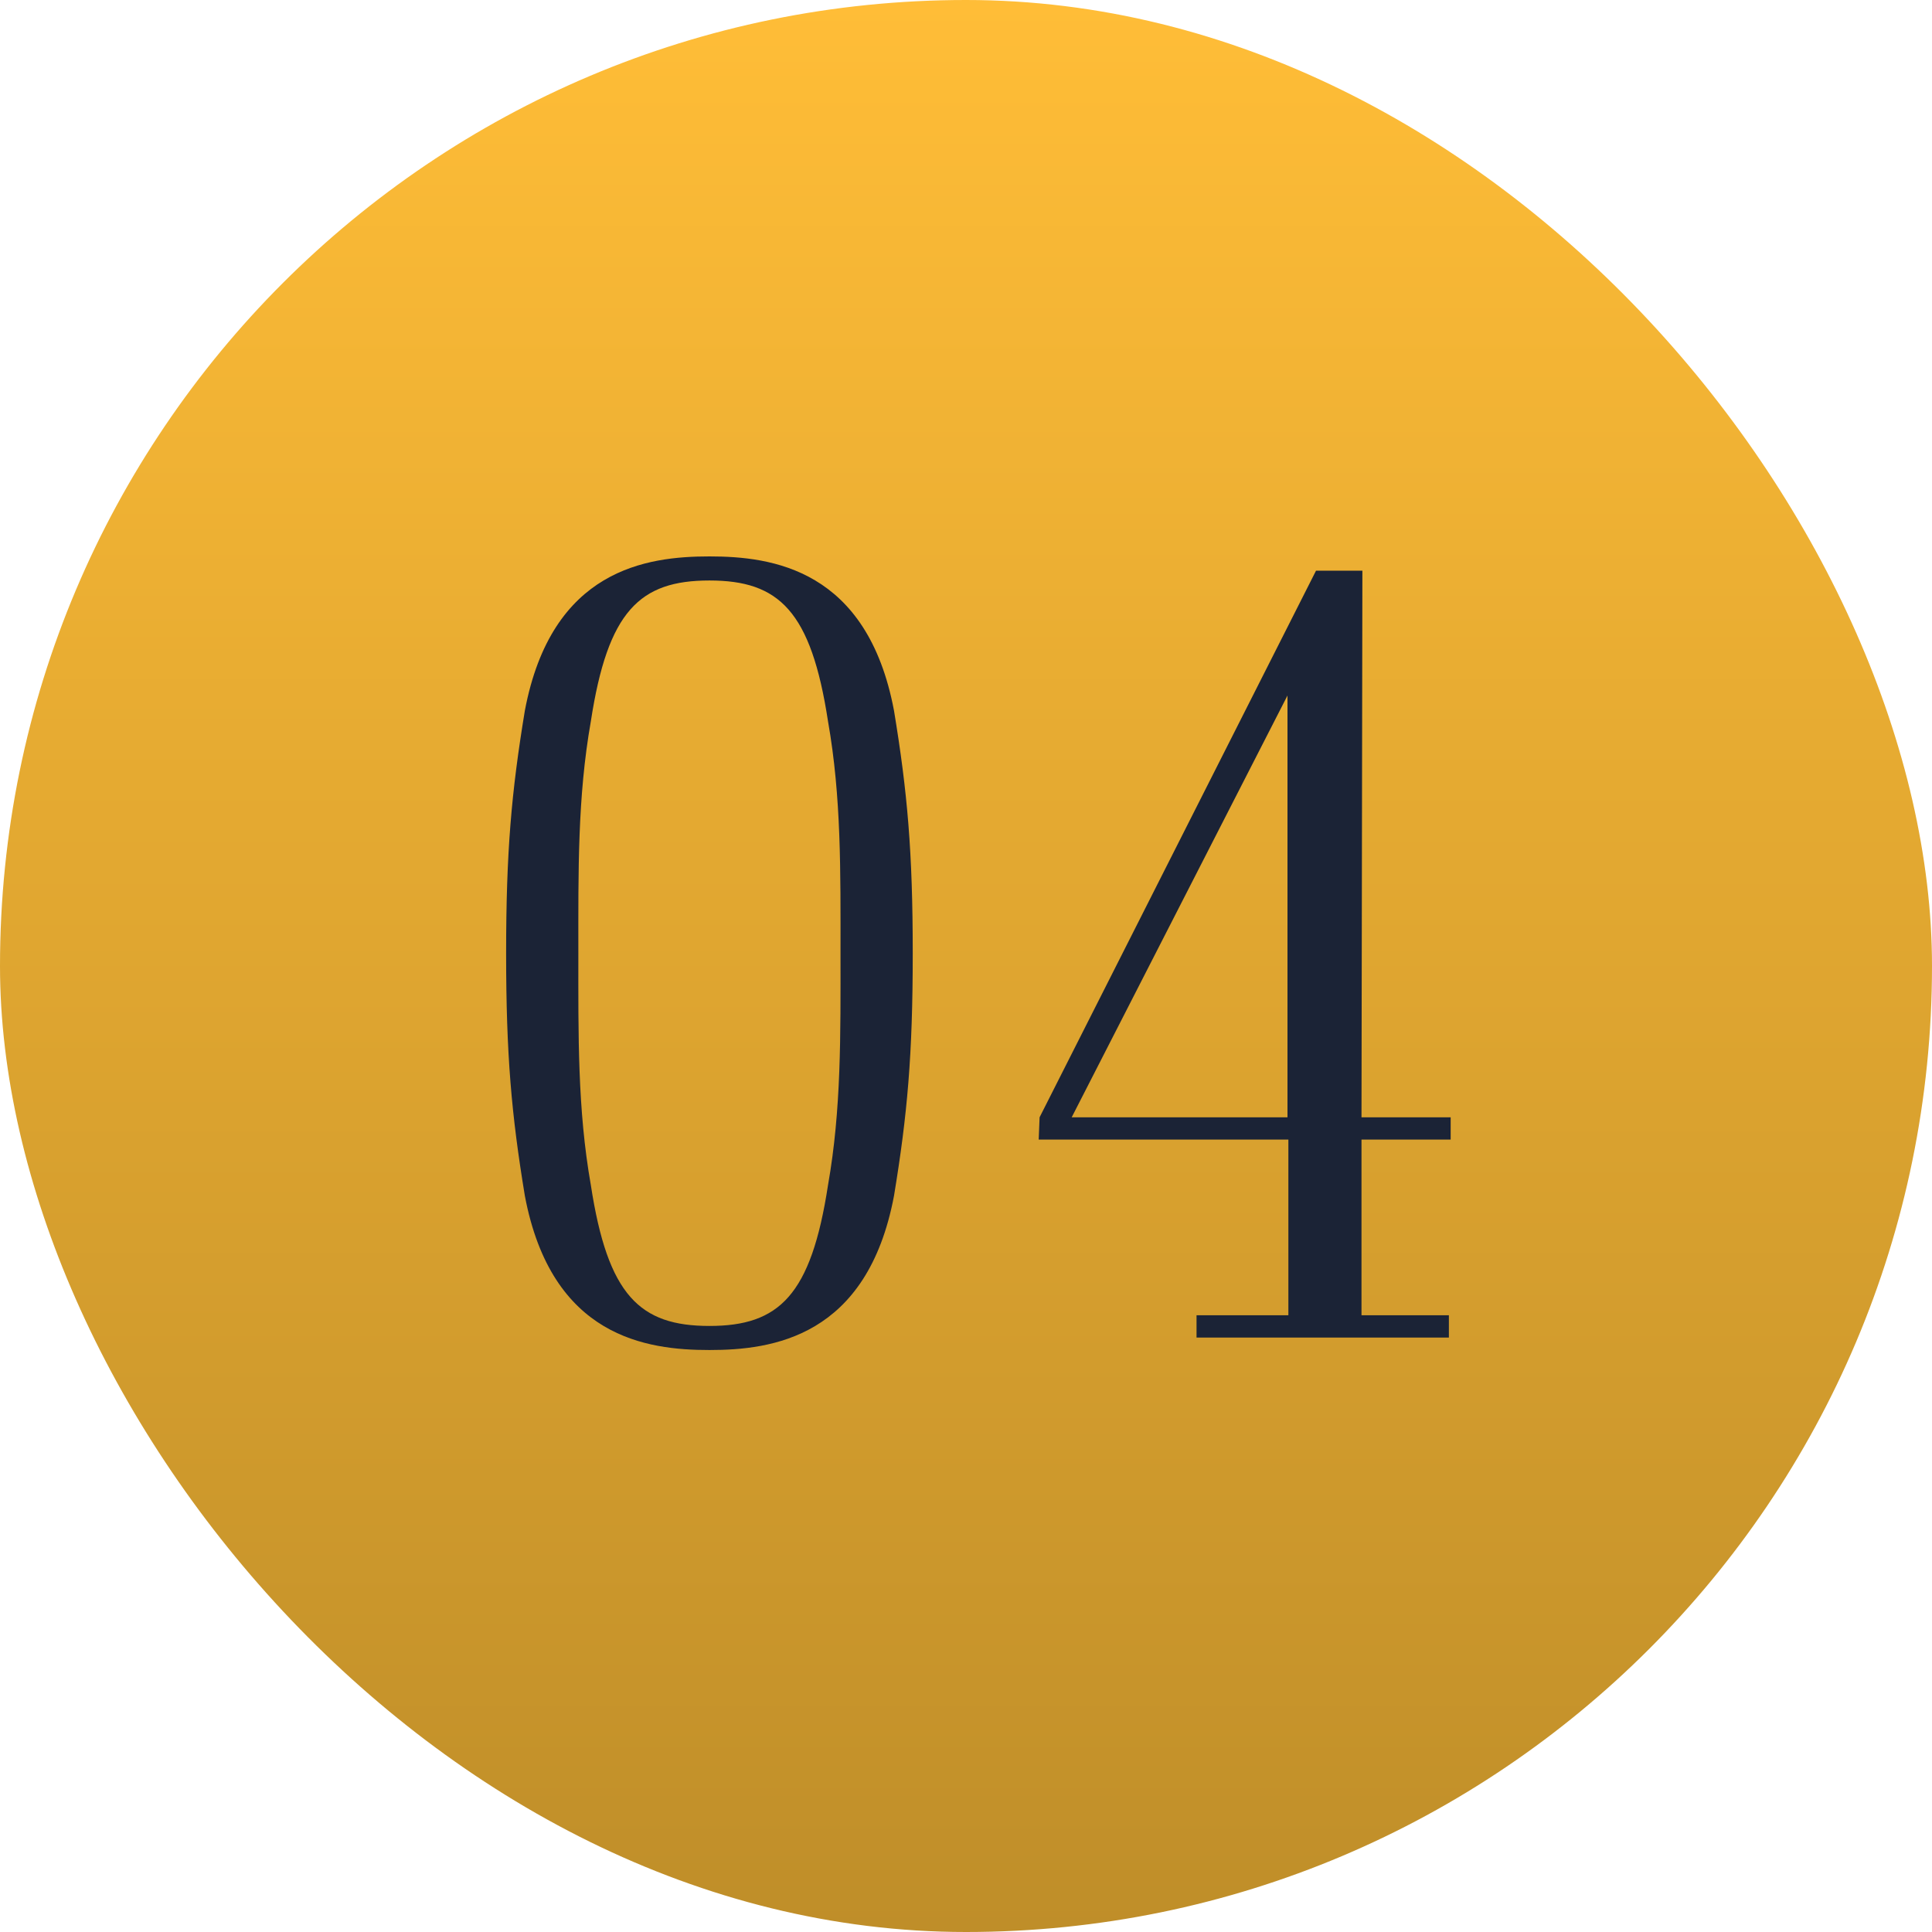
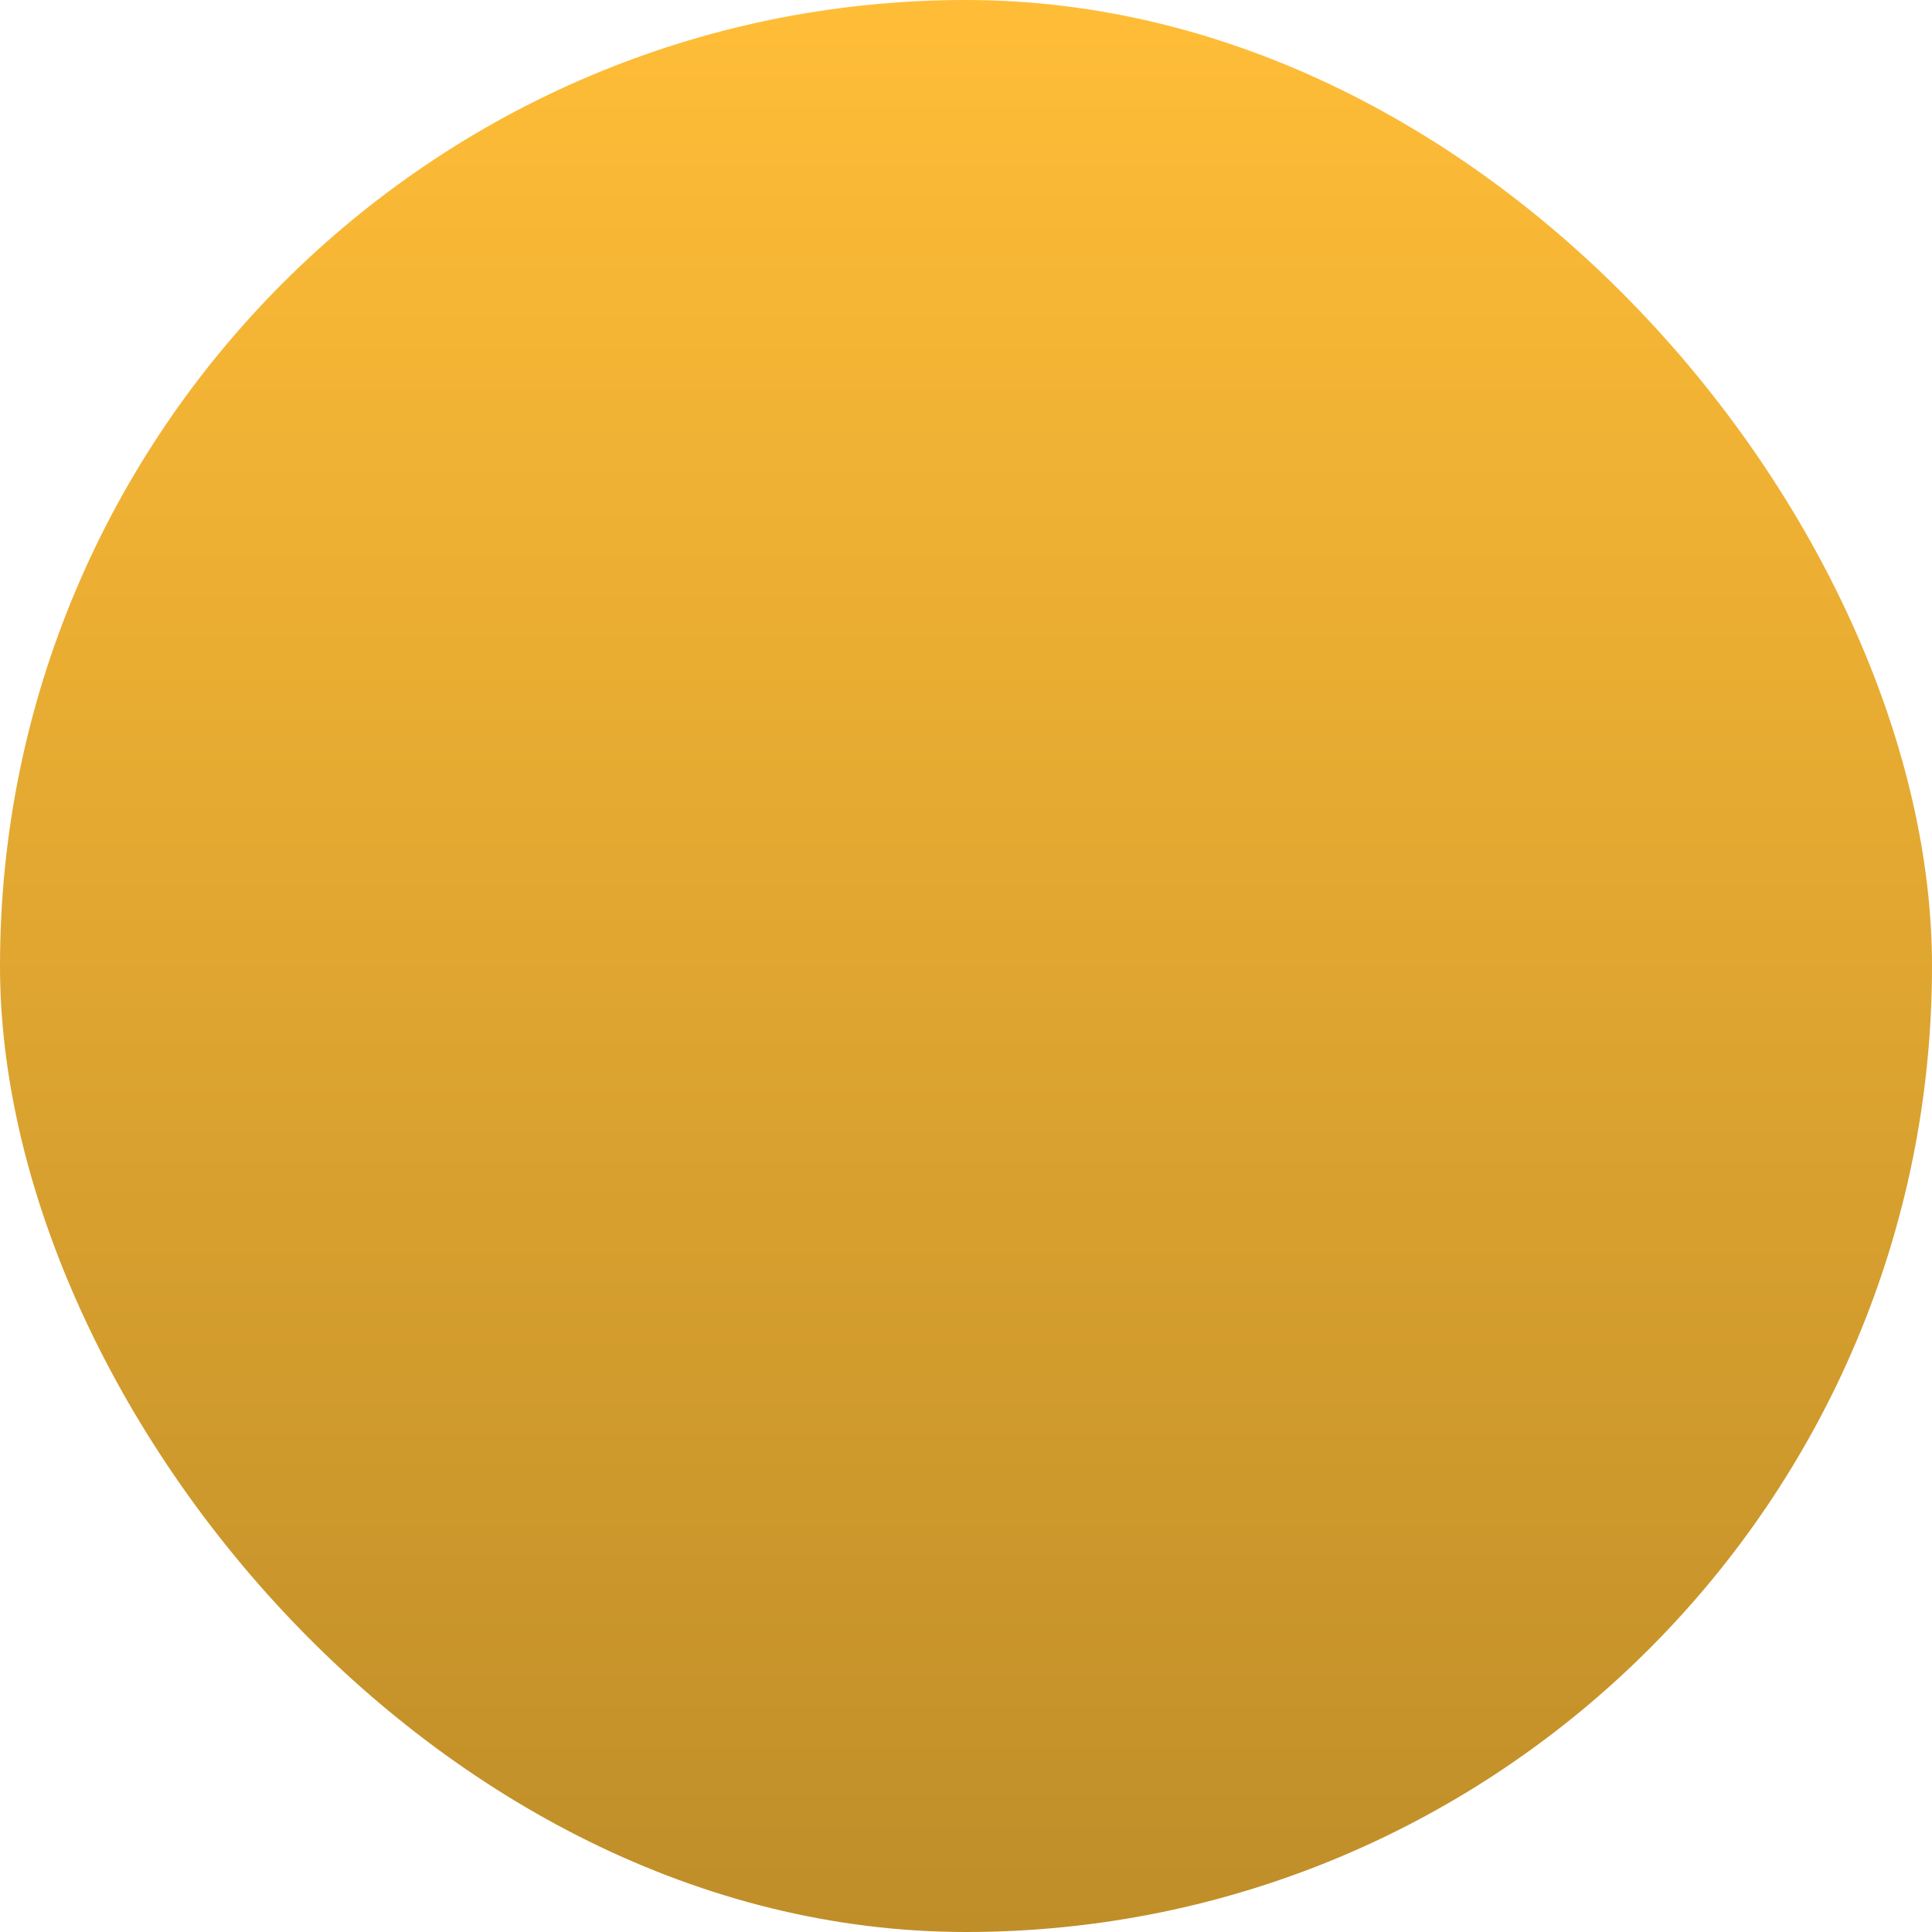
<svg xmlns="http://www.w3.org/2000/svg" width="65" height="65" viewBox="0 0 65 65" fill="none">
  <rect width="65" height="65" rx="32.5" fill="url(#paint0_linear_89_177)" />
-   <path d="M30.078 23.91C30.528 26.64 30.708 28.65 30.708 32.07C30.708 35.49 30.528 37.5 30.078 40.23C29.178 45 25.968 45.42 23.868 45.42C21.768 45.42 18.558 45 17.658 40.23C17.208 37.5 17.028 35.49 17.028 32.07C17.028 28.65 17.208 26.64 17.658 23.91C18.558 19.14 21.768 18.72 23.868 18.72C25.968 18.72 29.178 19.14 30.078 23.91ZM27.858 39.87C28.308 37.32 28.278 34.83 28.278 32.07C28.278 29.31 28.308 26.82 27.858 24.27C27.288 20.55 26.208 19.53 23.868 19.53C21.528 19.53 20.448 20.55 19.878 24.27C19.428 26.82 19.458 29.31 19.458 32.07C19.458 34.83 19.428 37.32 19.878 39.87C20.448 43.59 21.528 44.61 23.868 44.61C26.208 44.61 27.288 43.59 27.858 39.87ZM48.806 38.34H45.806V44.25H48.746V45H40.256V44.25H43.346V38.34H34.946L34.976 37.59L44.276 19.2H45.836L45.806 37.59H48.806V38.34ZM43.316 37.59V23.4L36.056 37.59H43.316Z" fill="#1B2336" />
  <defs>
    <linearGradient id="paint0_linear_89_177" x1="32.5" y1="0" x2="32.5" y2="65" gradientUnits="userSpaceOnUse">
      <stop stop-color="#FFBD37" />
      <stop offset="1" stop-color="#BF8E29" />
    </linearGradient>
  </defs>
</svg>